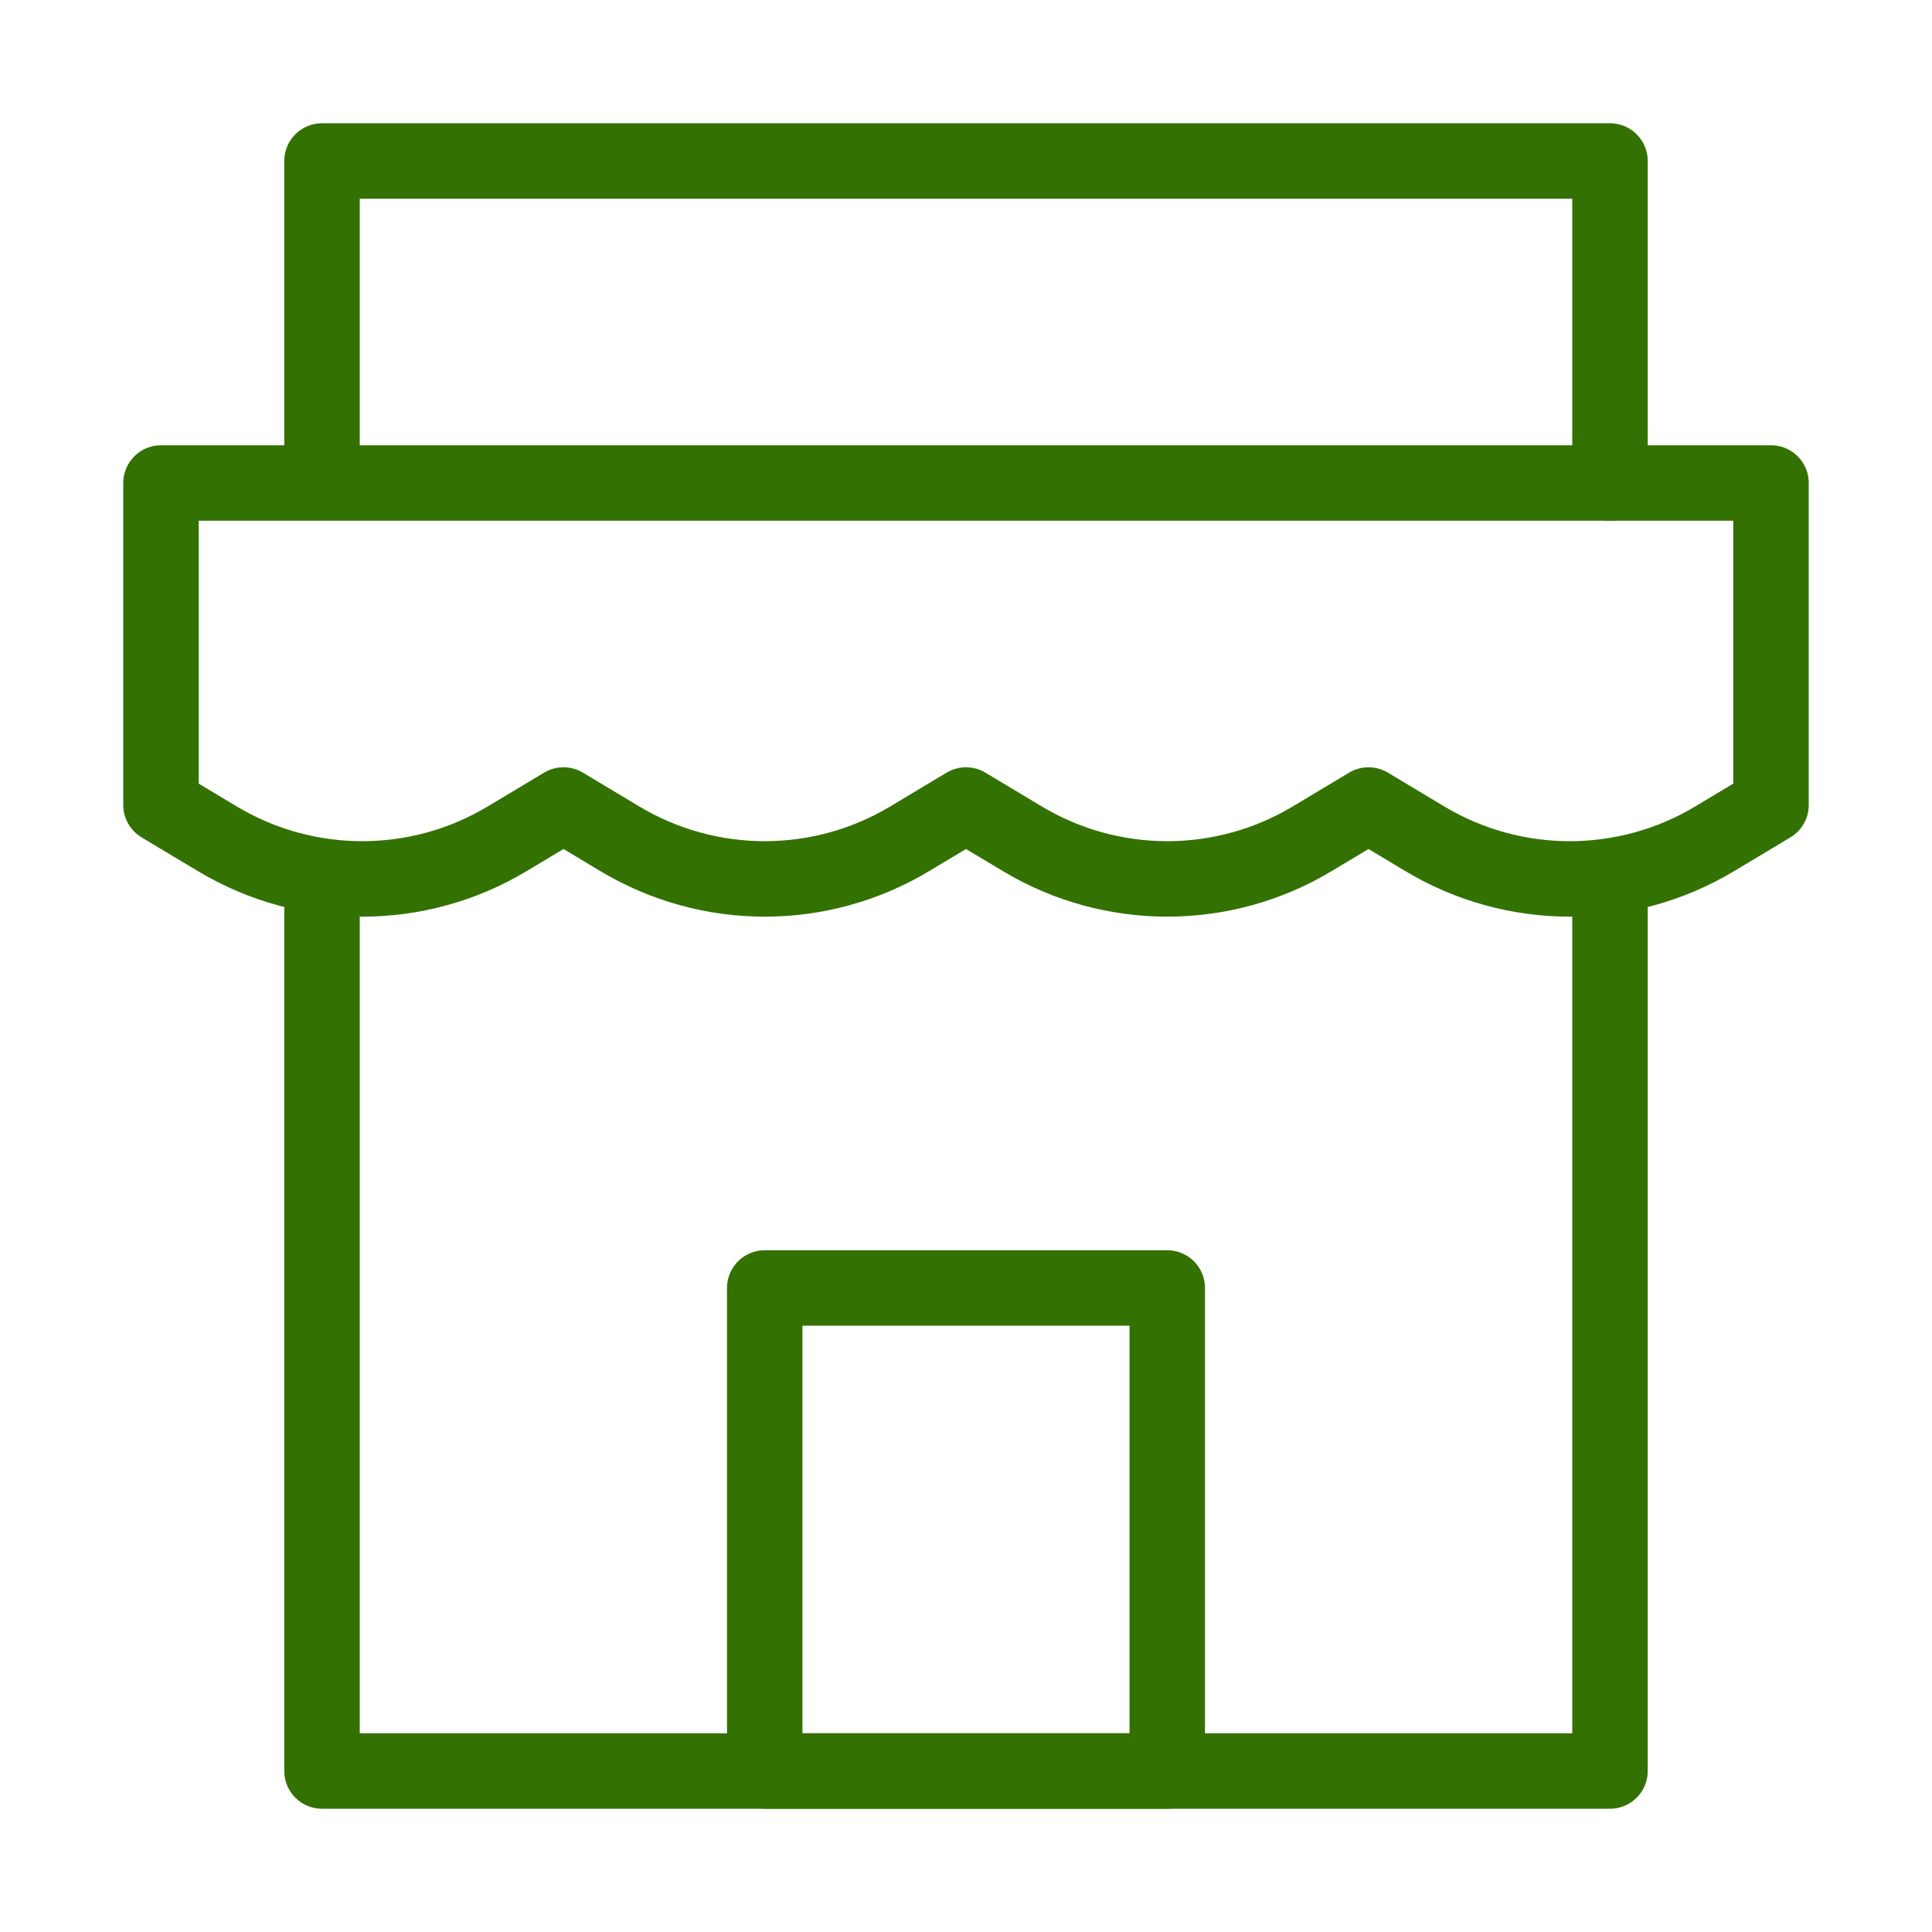
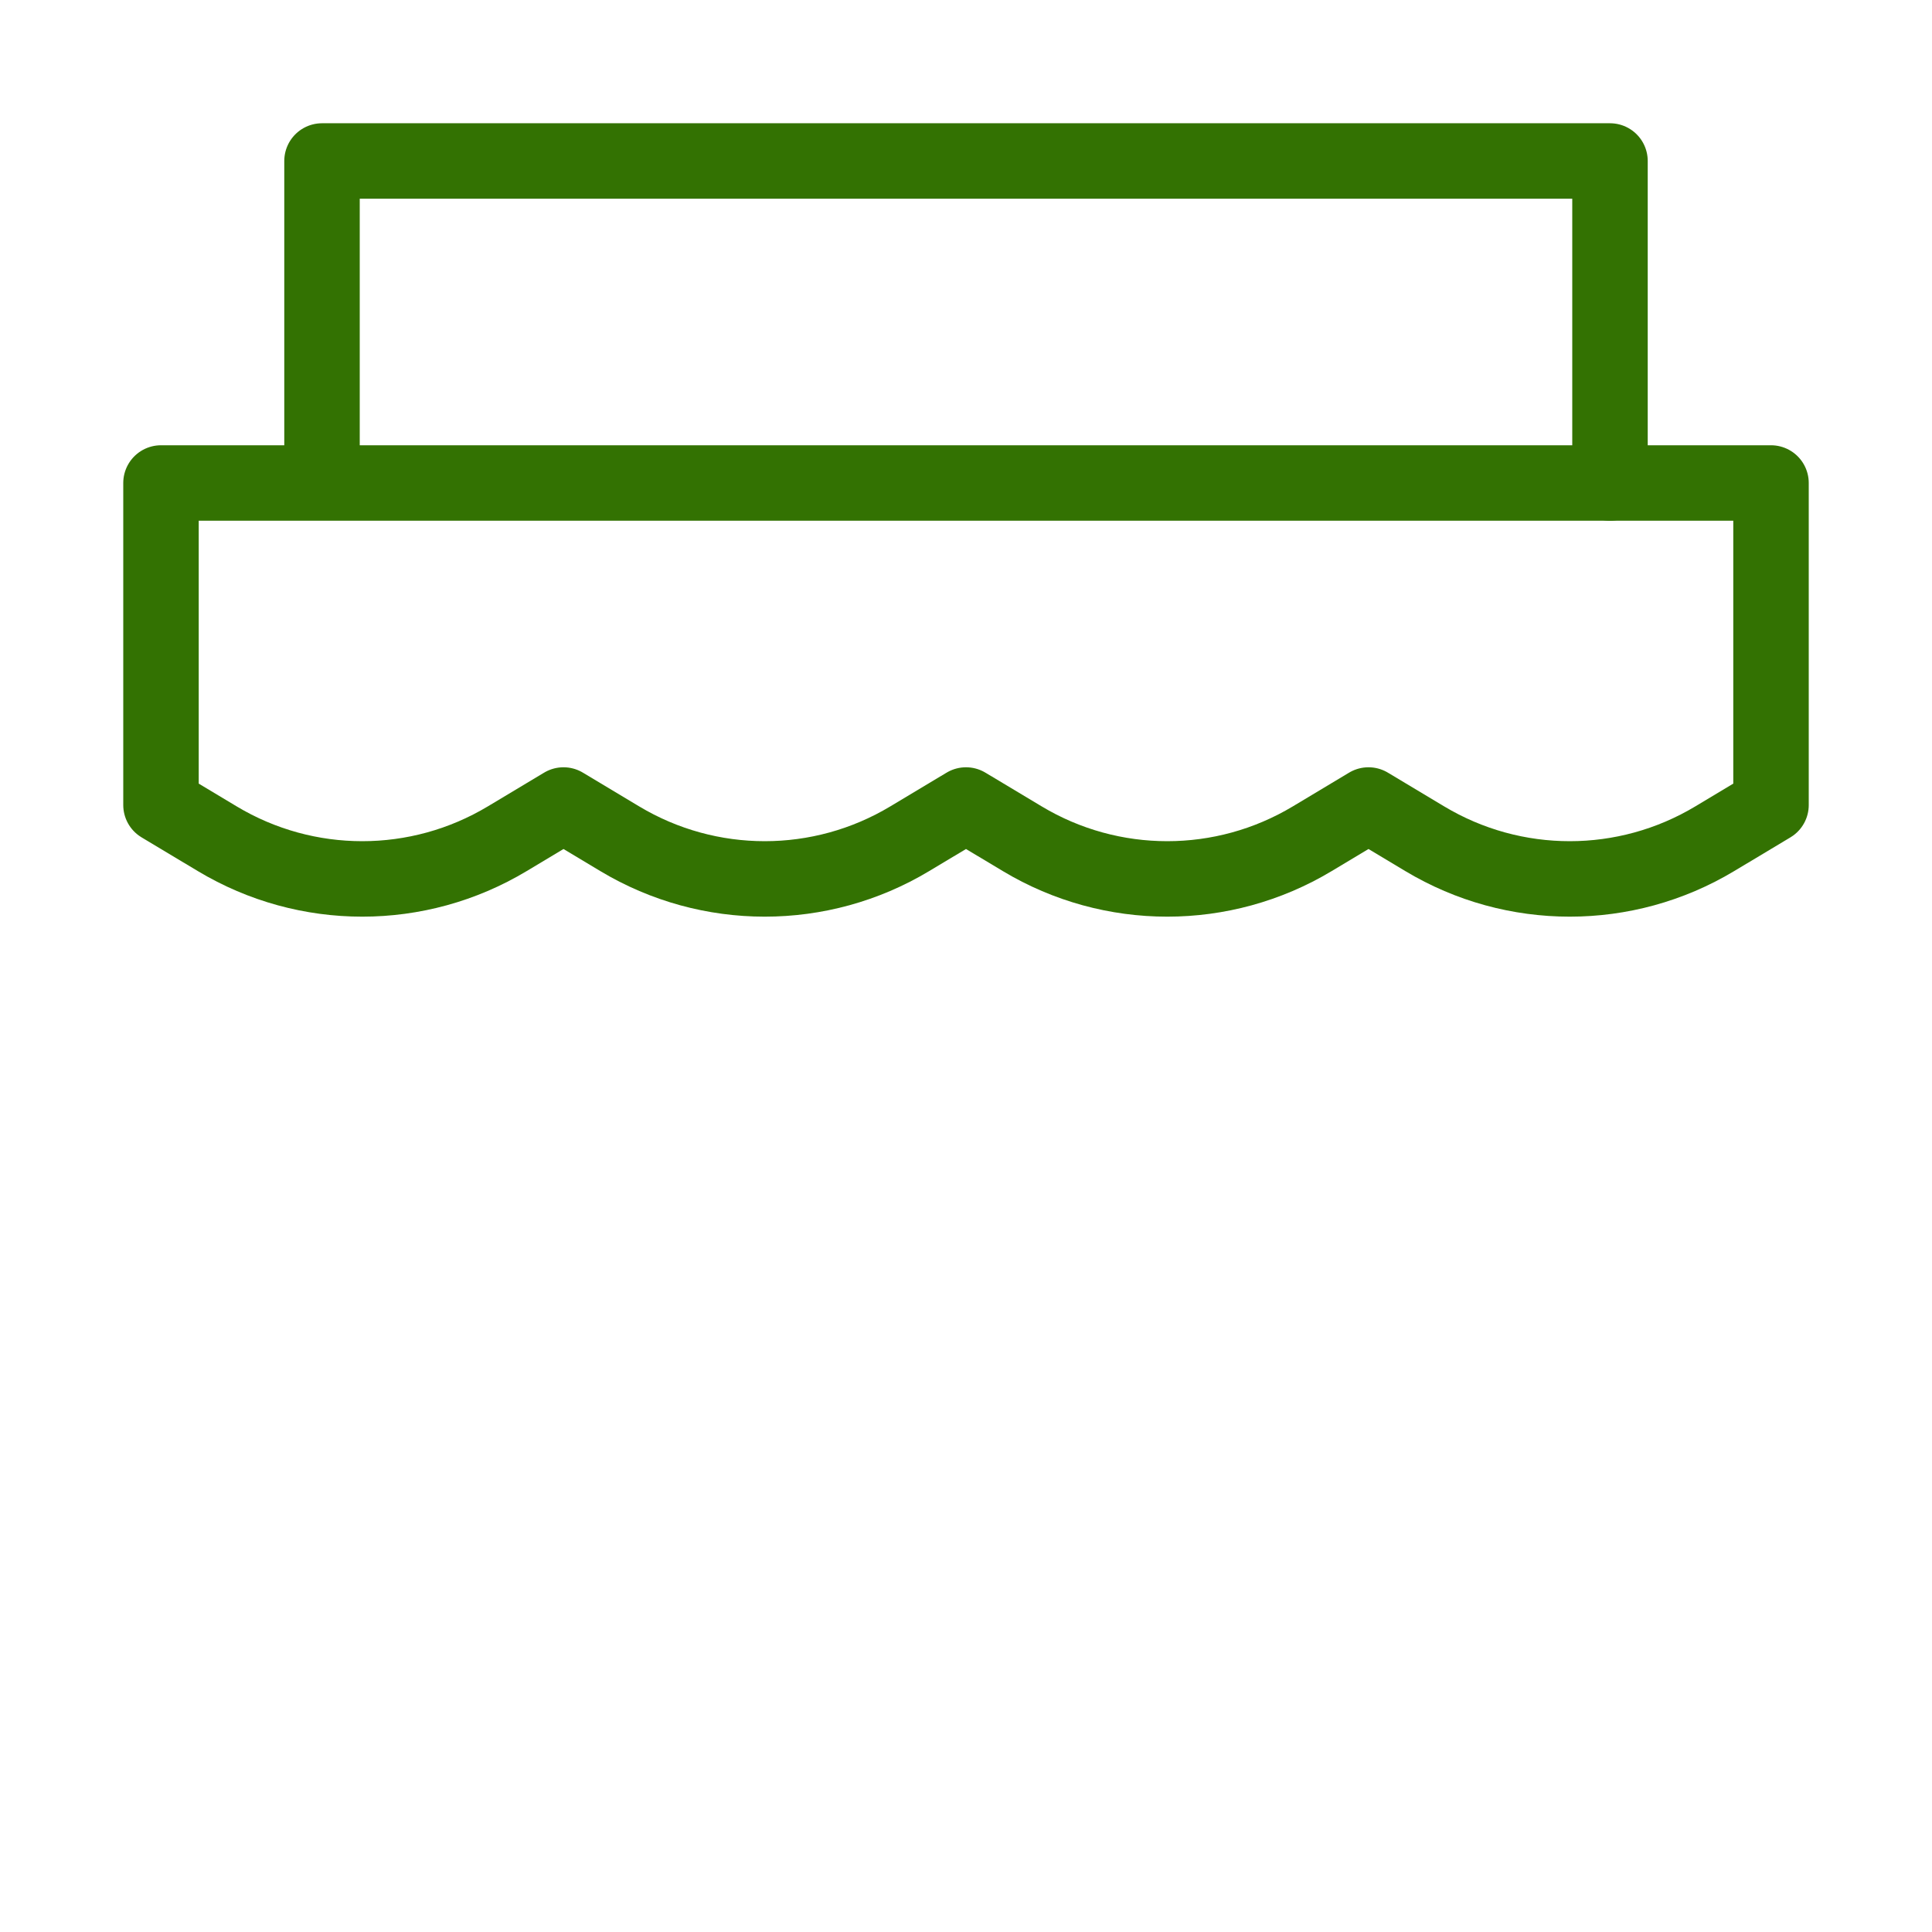
<svg xmlns="http://www.w3.org/2000/svg" width="64" height="64" viewBox="0 0 64 64" fill="none">
  <path d="M5.333 16H58.667V26.667L56.802 27.785C53.846 29.559 50.154 29.559 47.198 27.785L45.333 26.667L43.469 27.785C40.513 29.559 36.82 29.559 33.865 27.785L32 26.667L30.135 27.785C27.18 29.559 23.487 29.559 20.531 27.785L18.667 26.667L16.802 27.785C13.846 29.559 10.154 29.559 7.198 27.785L5.333 26.667V16Z" stroke="#337202" stroke-width="2.5" stroke-linecap="round" stroke-linejoin="round" />
-   <path d="M10.667 29.985V58.667H53.333V29.334" stroke="#337202" stroke-width="2.5" stroke-linecap="round" stroke-linejoin="round" />
  <path d="M10.667 15.763V5.333H53.333V16" stroke="#337202" stroke-width="2.5" stroke-linecap="round" stroke-linejoin="round" />
-   <path d="M38.667 42.666H25.333V58.666H38.667V42.666Z" stroke="#337202" stroke-width="2.5" stroke-linecap="round" stroke-linejoin="round" />
</svg>